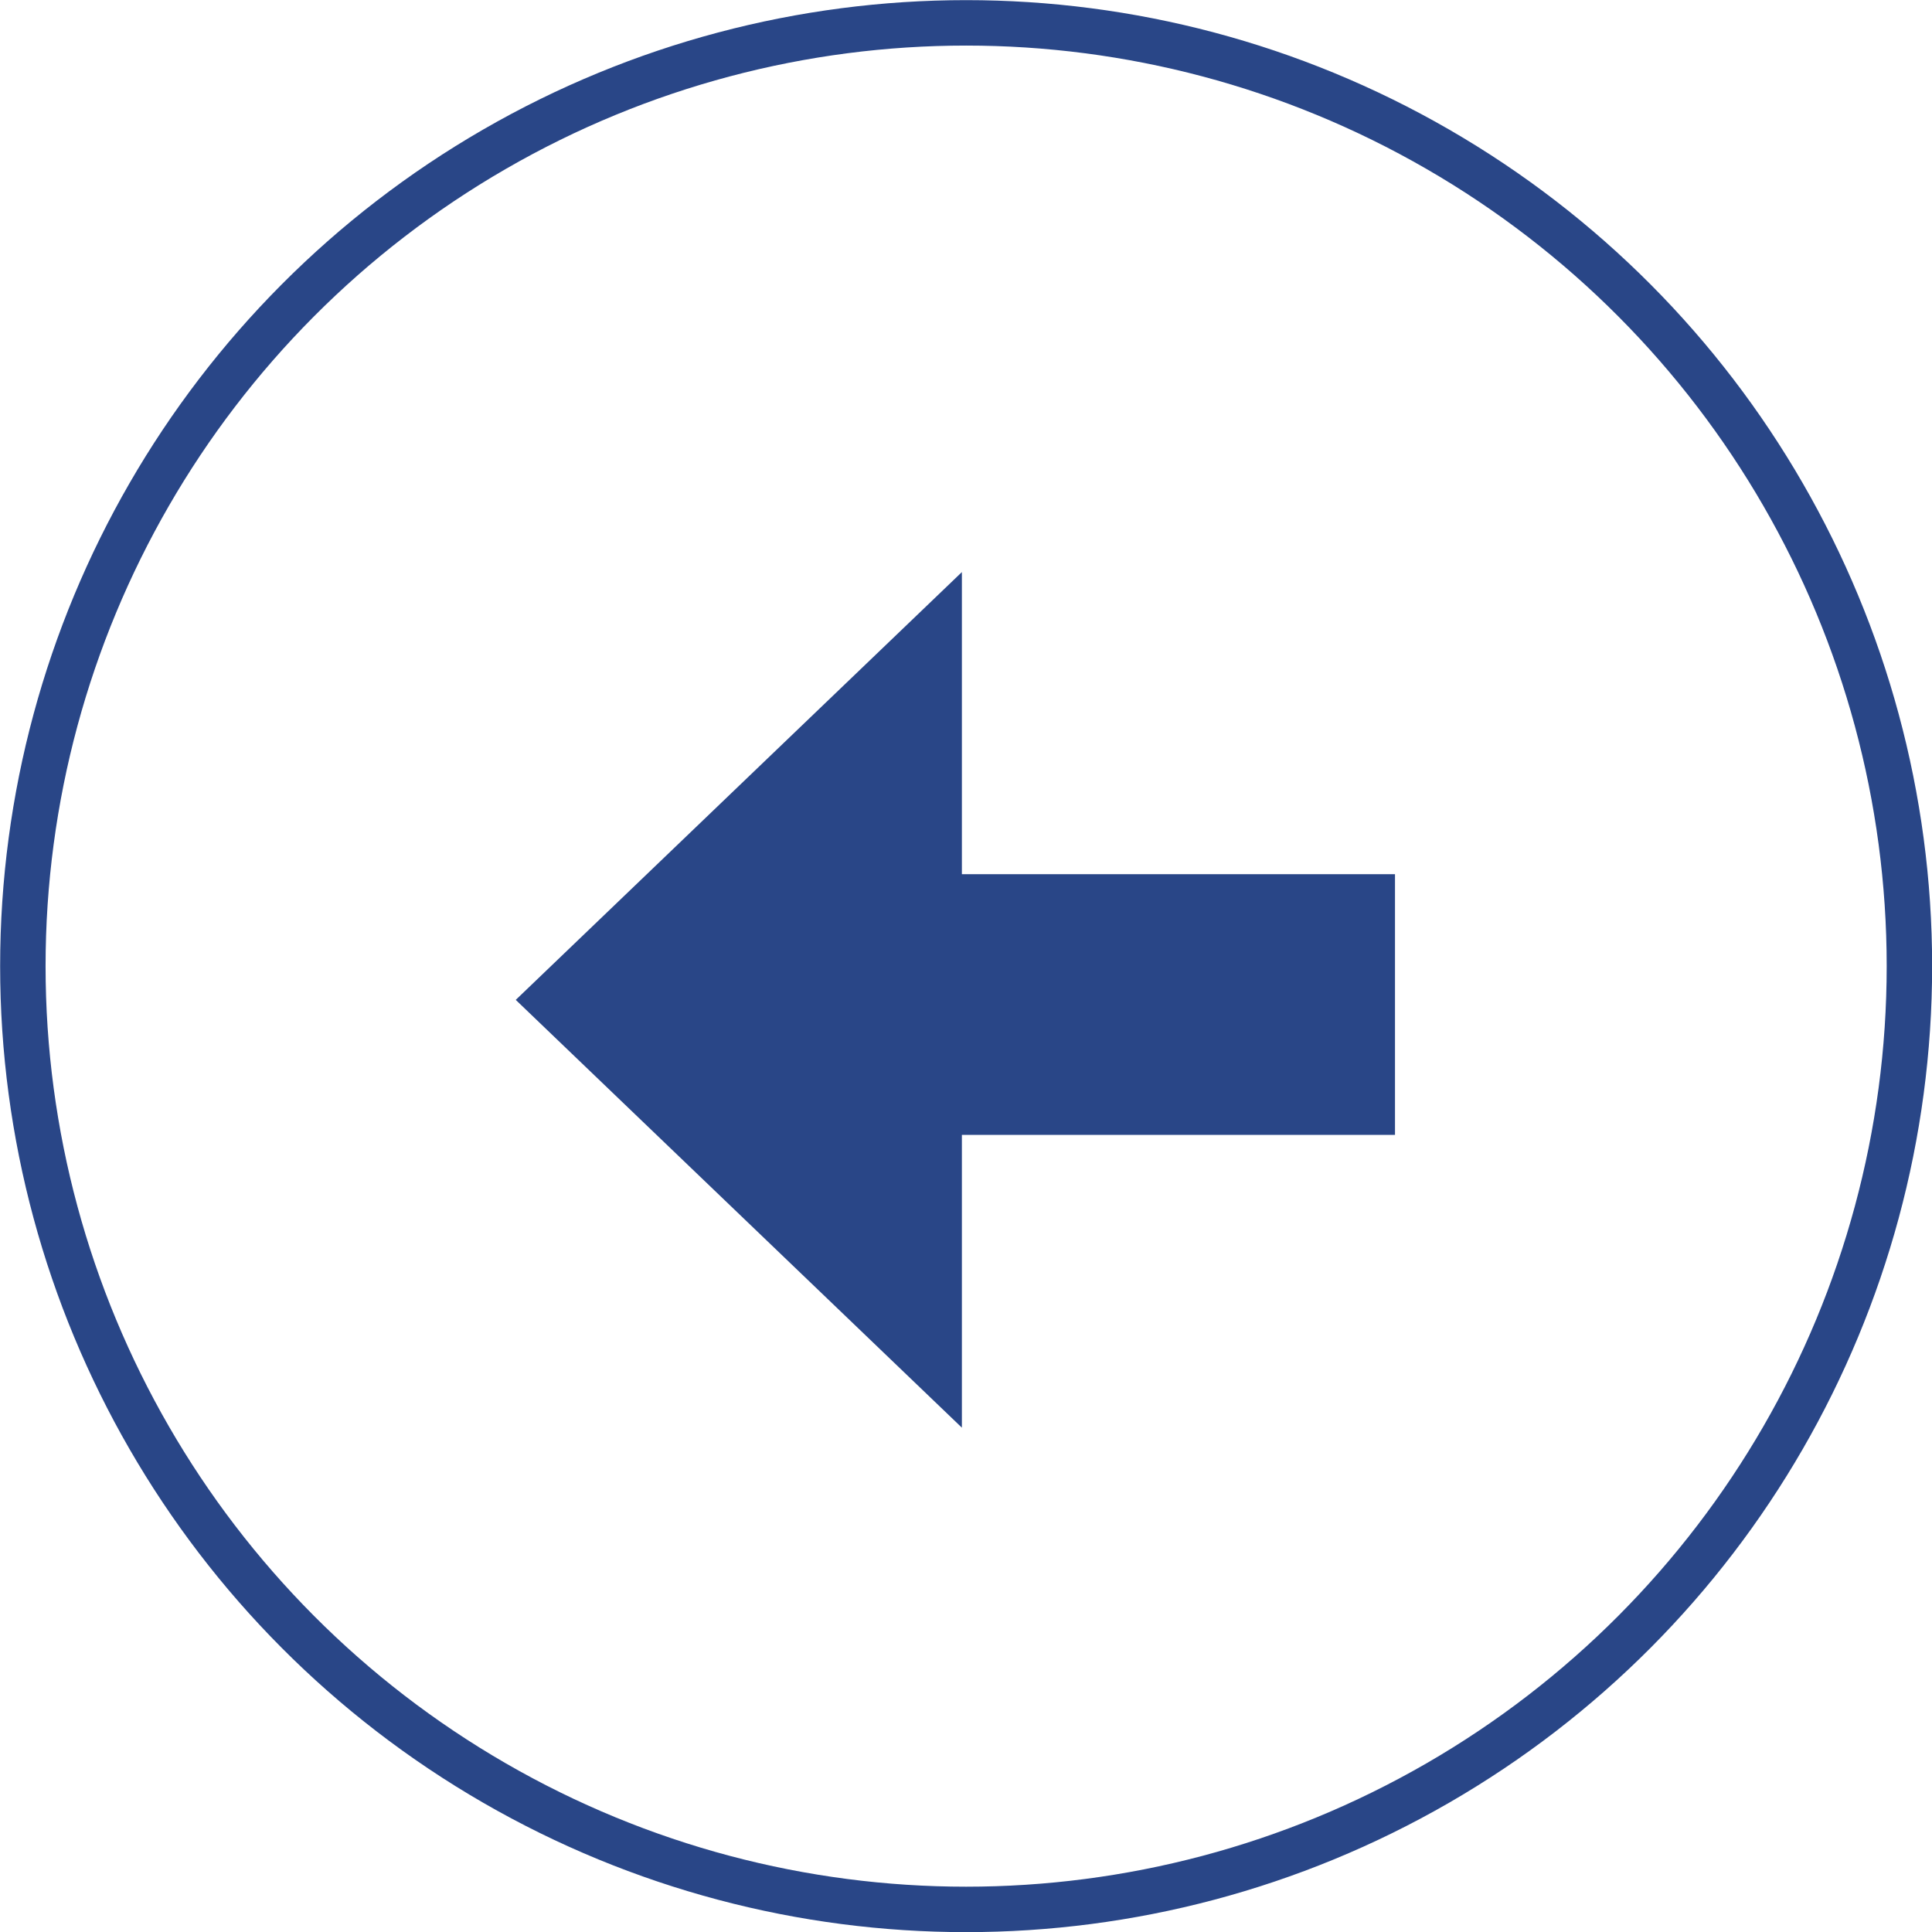
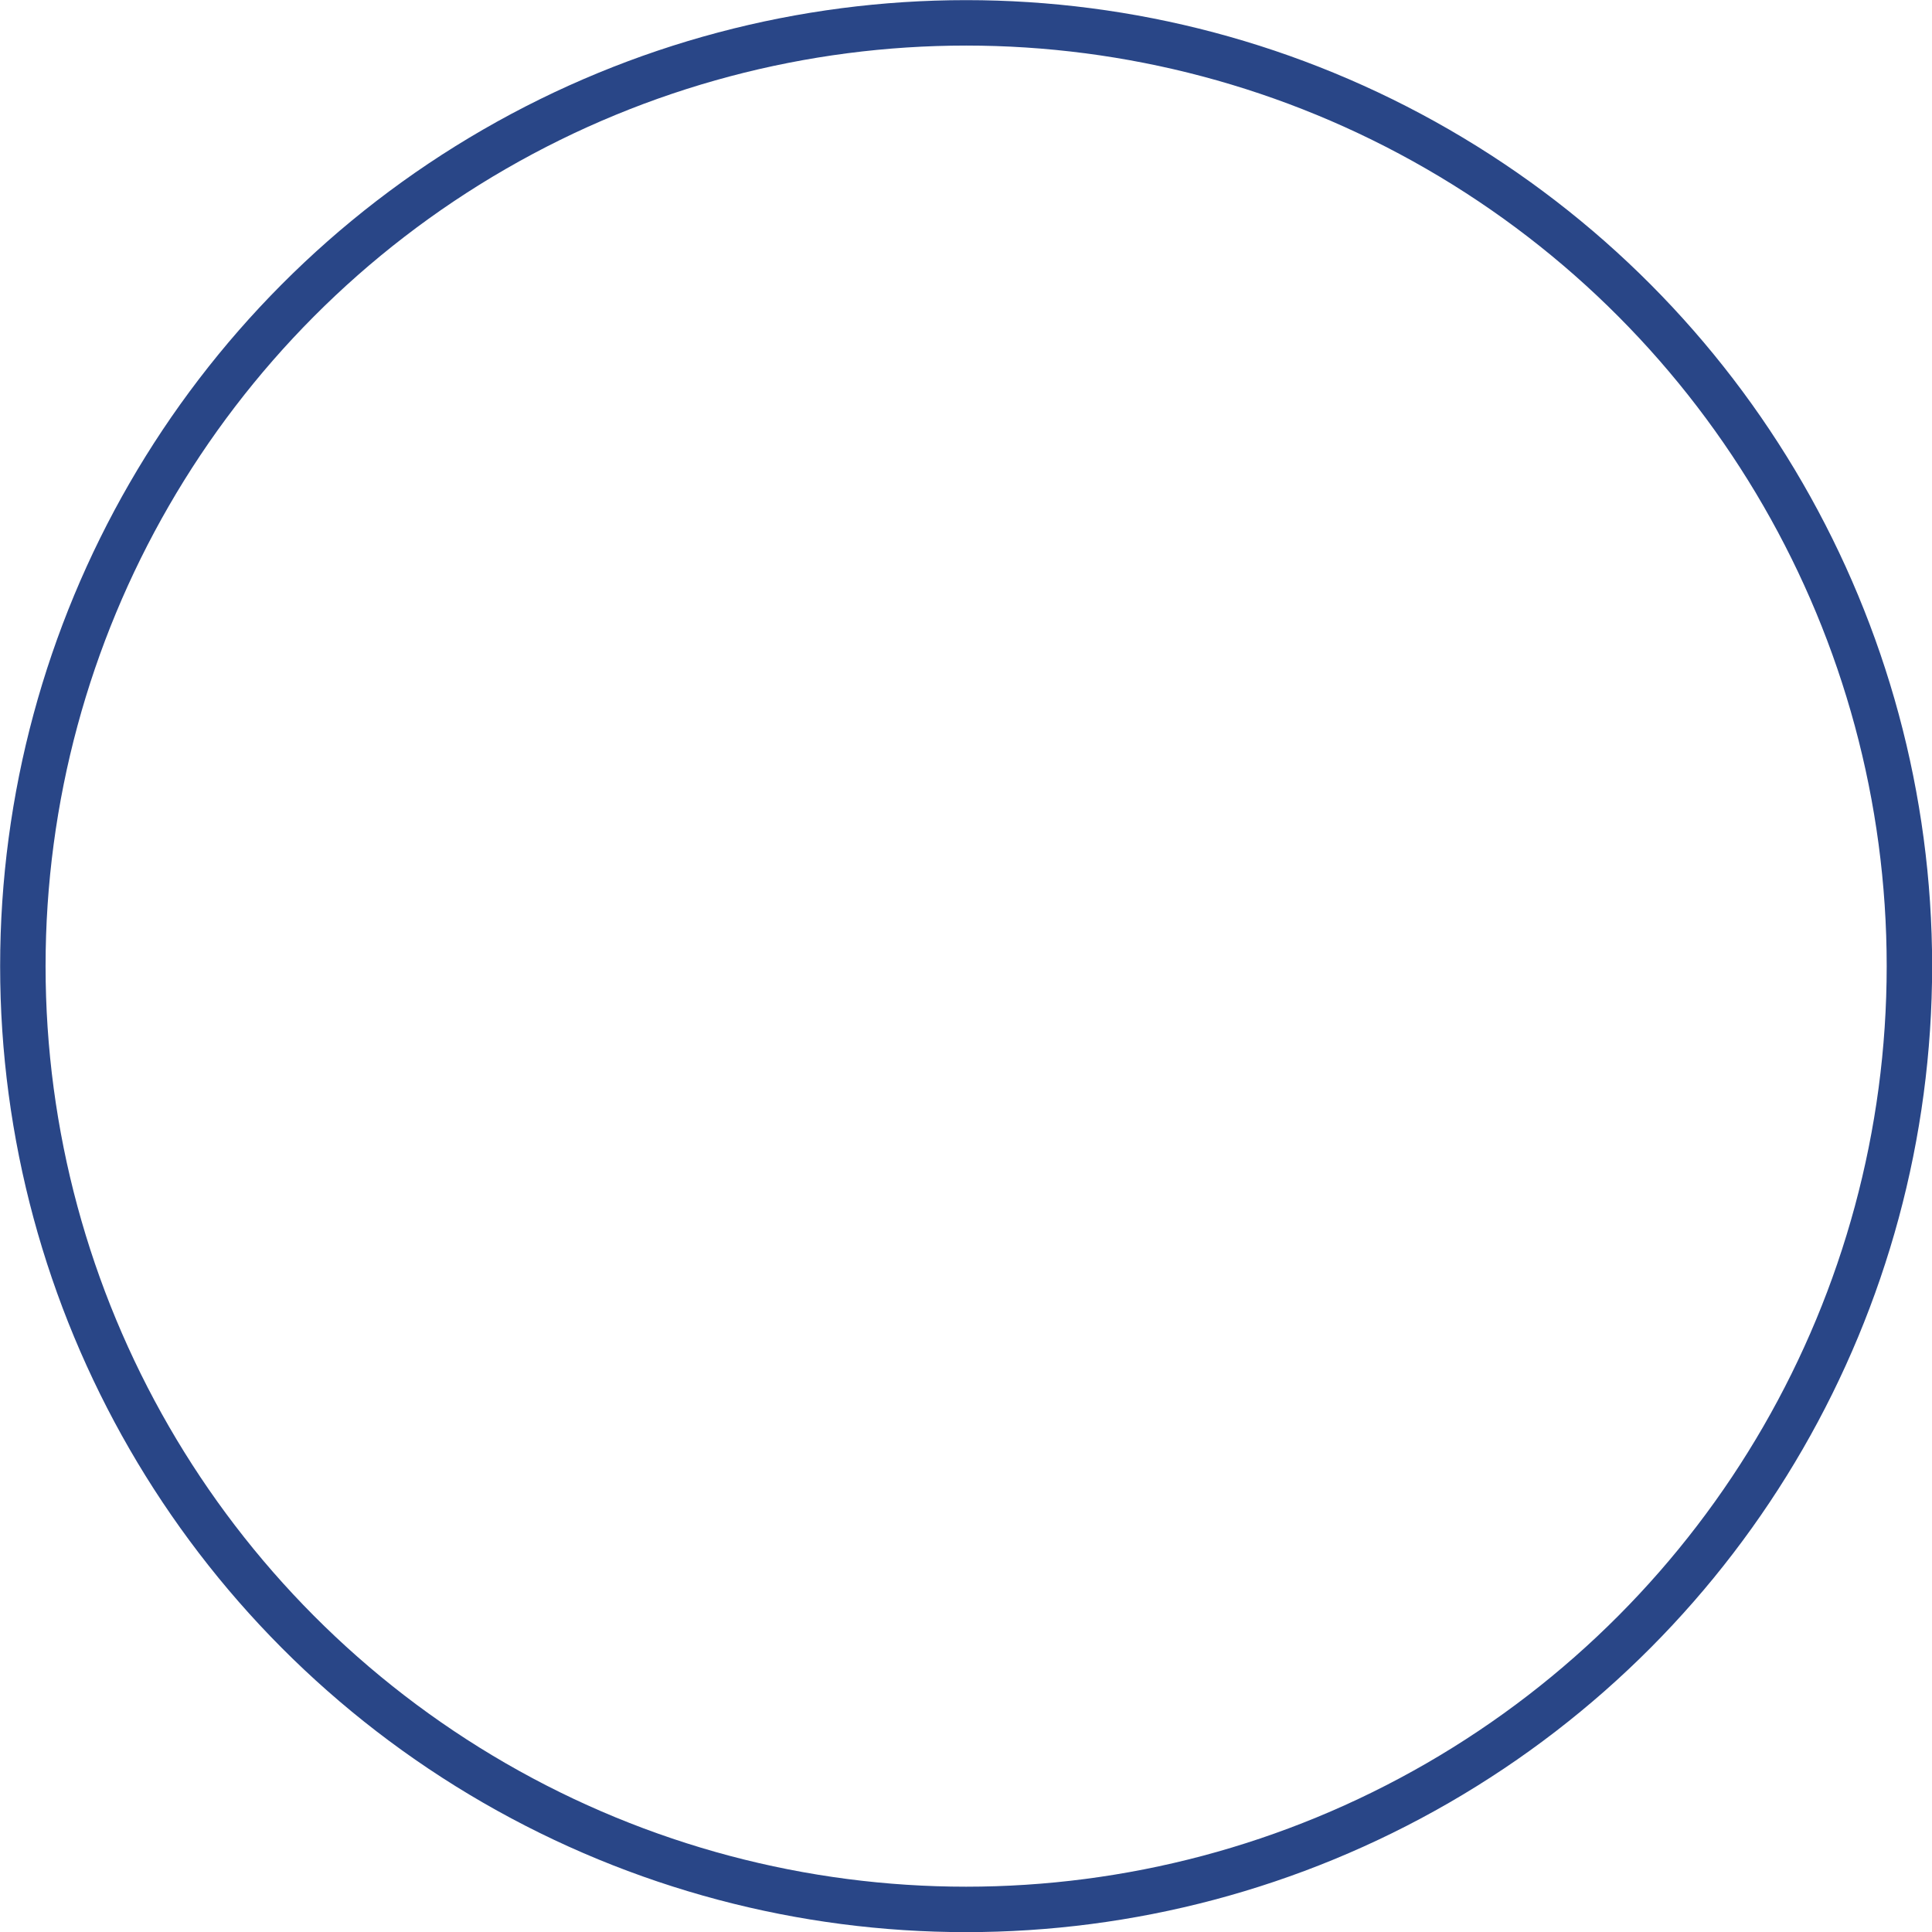
<svg xmlns="http://www.w3.org/2000/svg" viewBox="0 0 72.71 72.71">
  <defs>
    <style>.cls-1{isolation:isolate;}.cls-2{fill:none;stroke:#294687;stroke-miterlimit:10;stroke-width:1.71px;}.cls-3{fill:#294687;mix-blend-mode:multiply;}</style>
  </defs>
  <g class="cls-1">
    <g id="レイヤー_2" data-name="レイヤー 2">
      <g id="link">
        <circle class="cls-2" cx="36.36" cy="36.36" r="35.5" />
-         <polygon class="cls-3" points="19.41 37.63 36.2 53.73 36.2 42.71 52.5 42.71 52.5 32.9 36.2 32.9 36.2 21.53 19.41 37.63" />
      </g>
    </g>
  </g>
</svg>